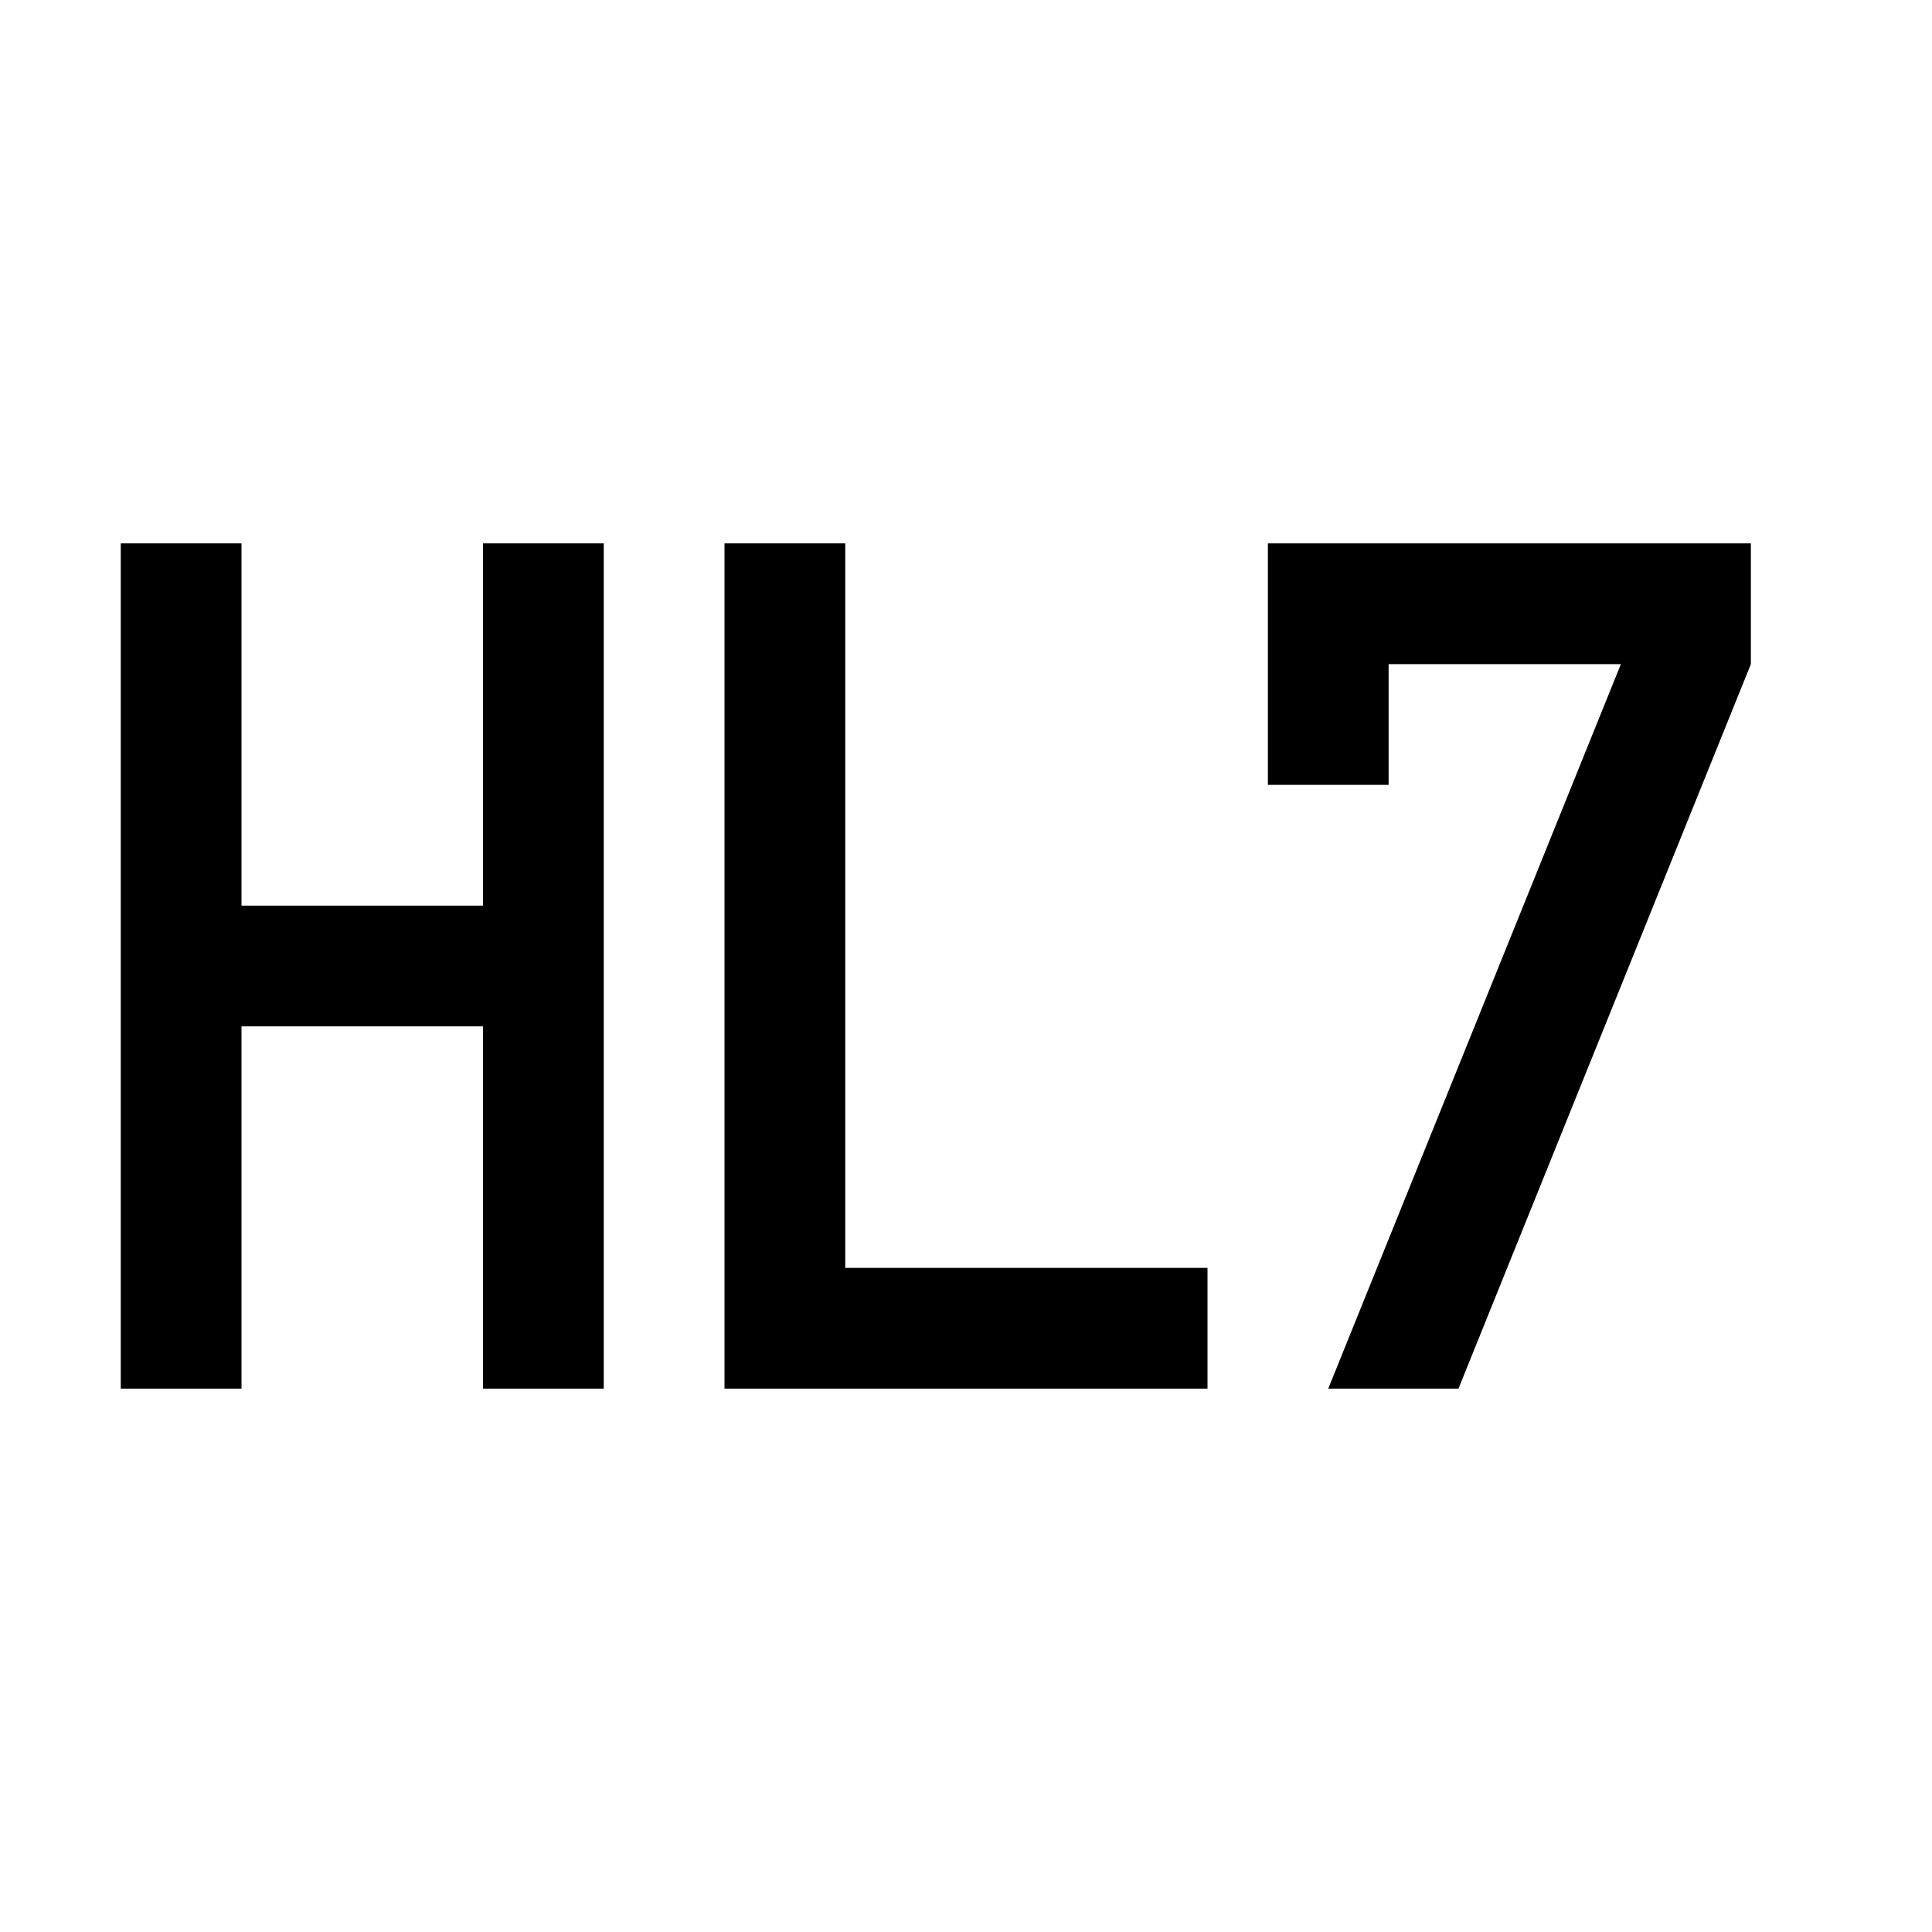
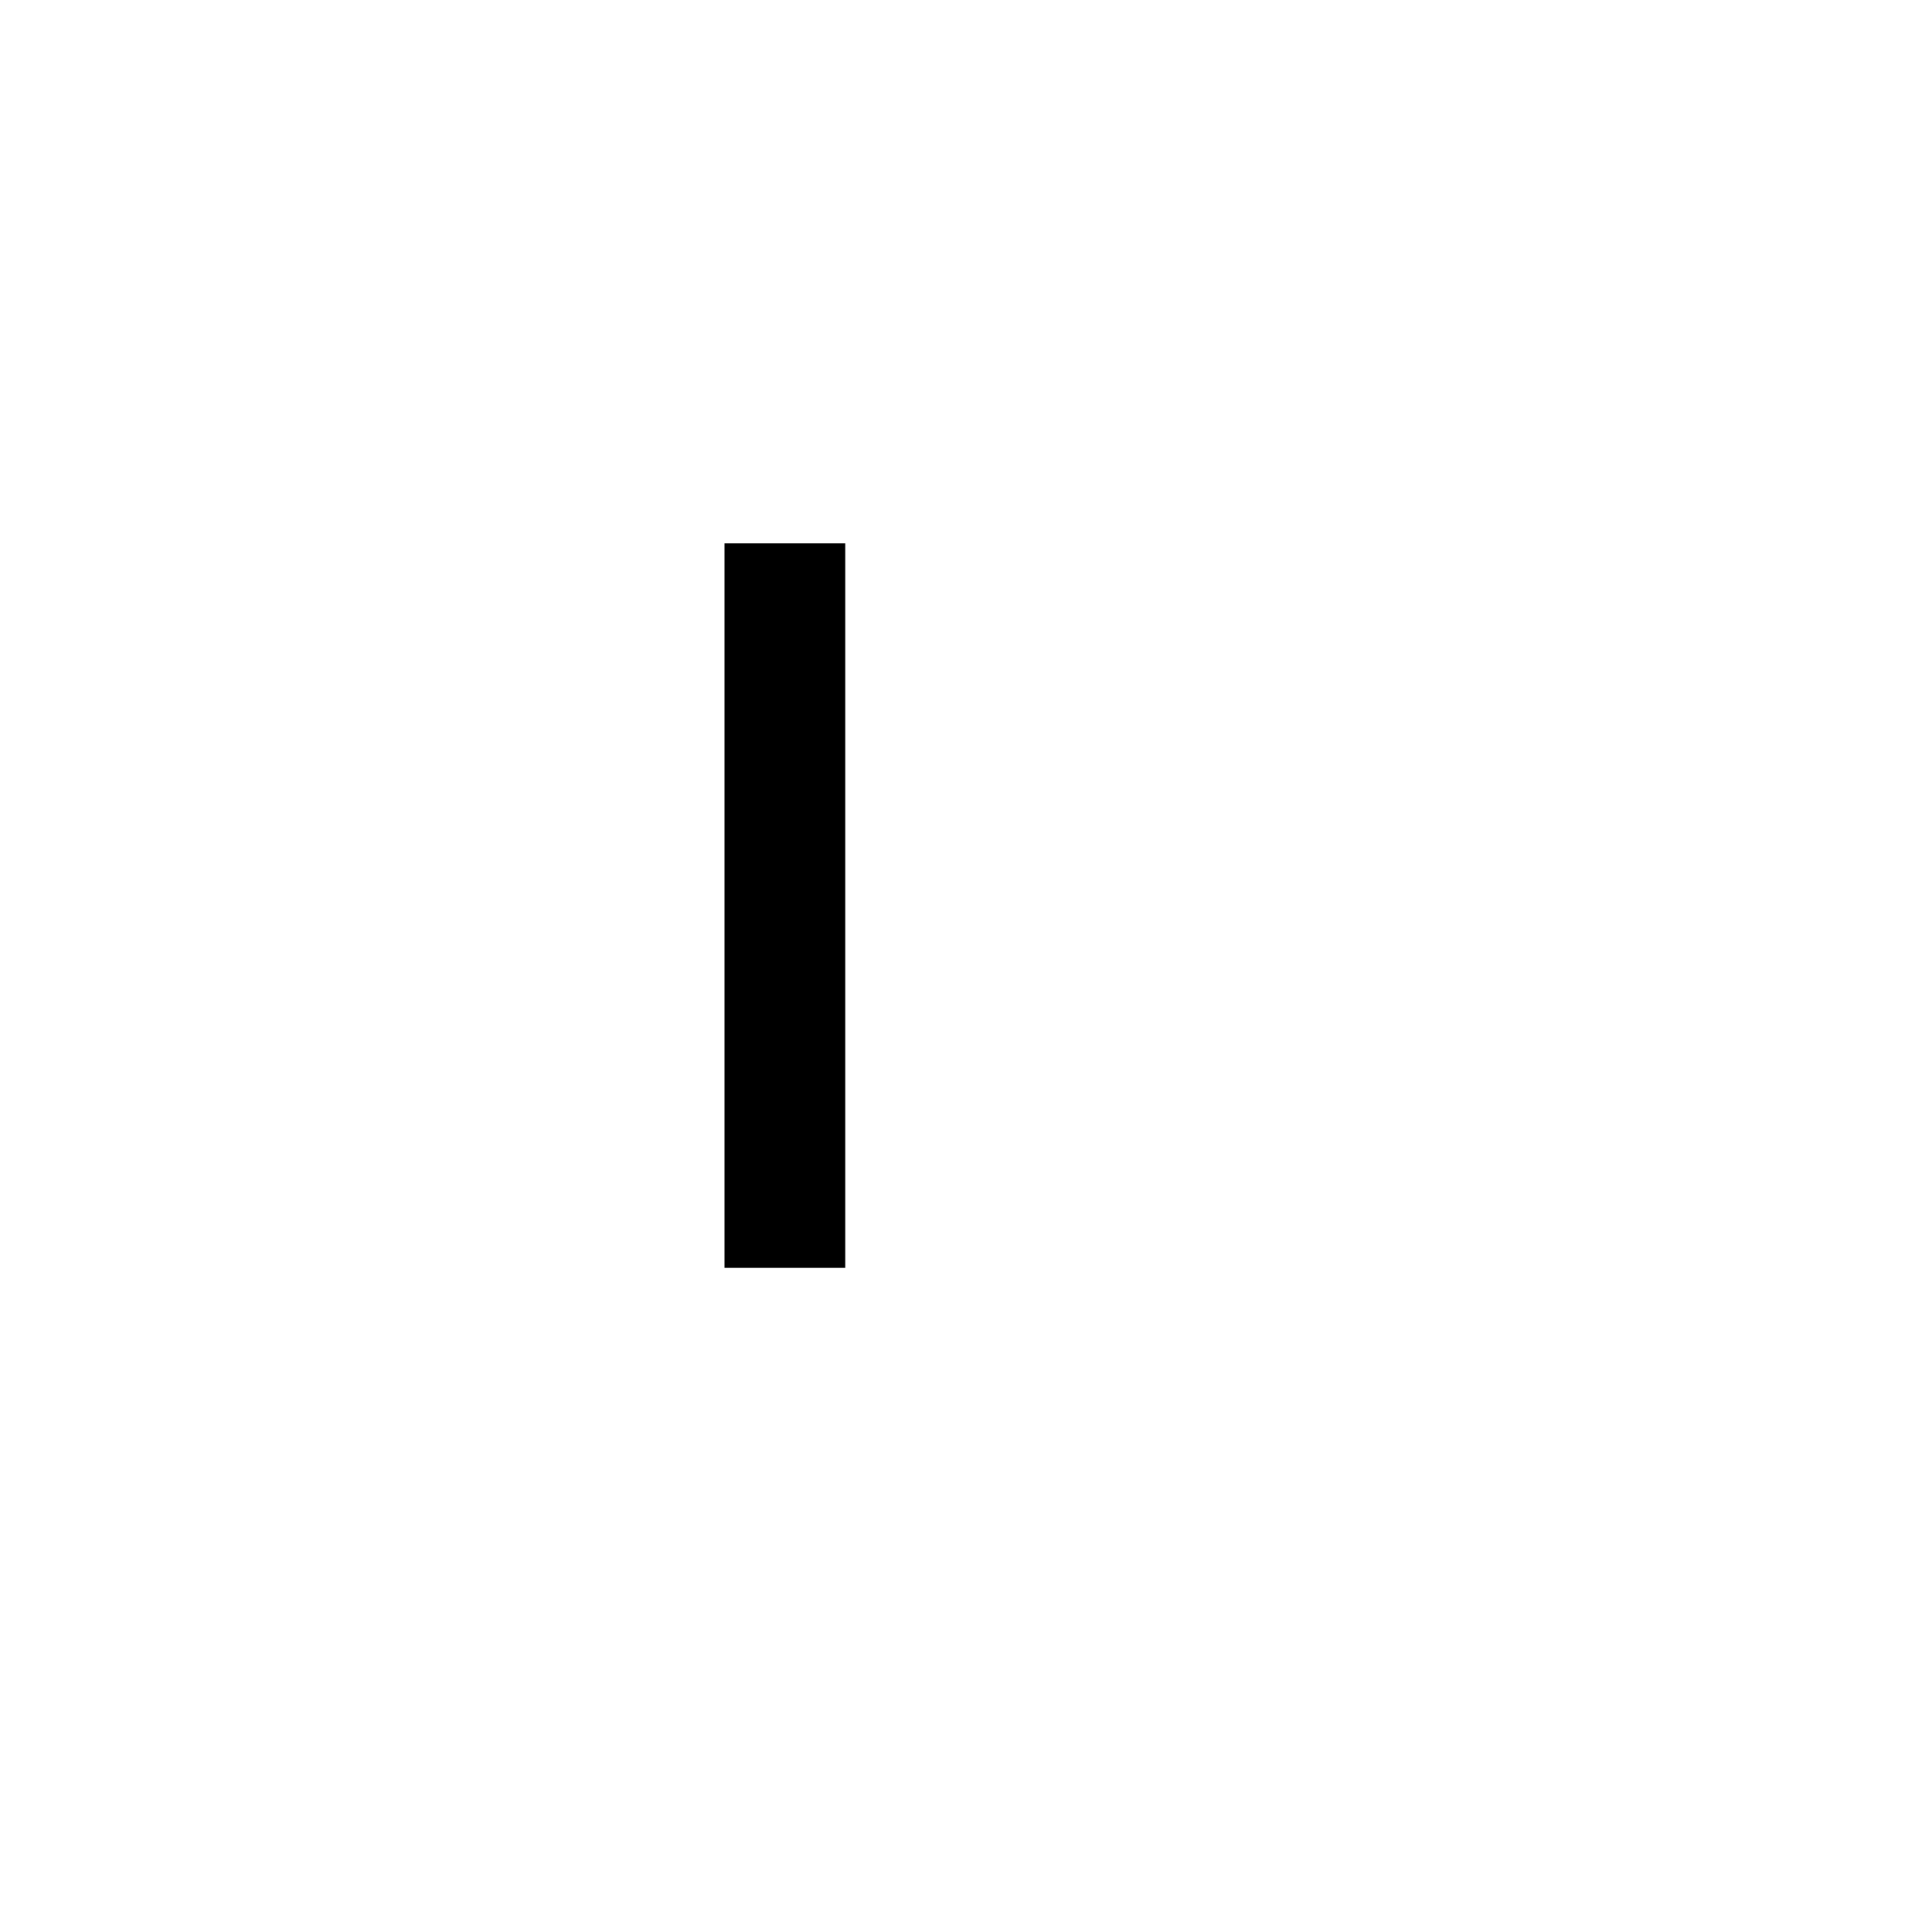
<svg xmlns="http://www.w3.org/2000/svg" width="800" height="800" viewBox="0 0 32 32">
-   <path d="M29 9h-8v4h2v-2h3.847L22 23h2.157L29 11V9z" fill="currentColor" />
-   <path d="M14 21V9h-2v14h8v-2h-6z" fill="currentColor" />
-   <path d="M8 9v6H4V9H2v14h2v-6h4v6h2V9H8z" fill="currentColor" />
+   <path d="M14 21V9h-2v14v-2h-6z" fill="currentColor" />
</svg>